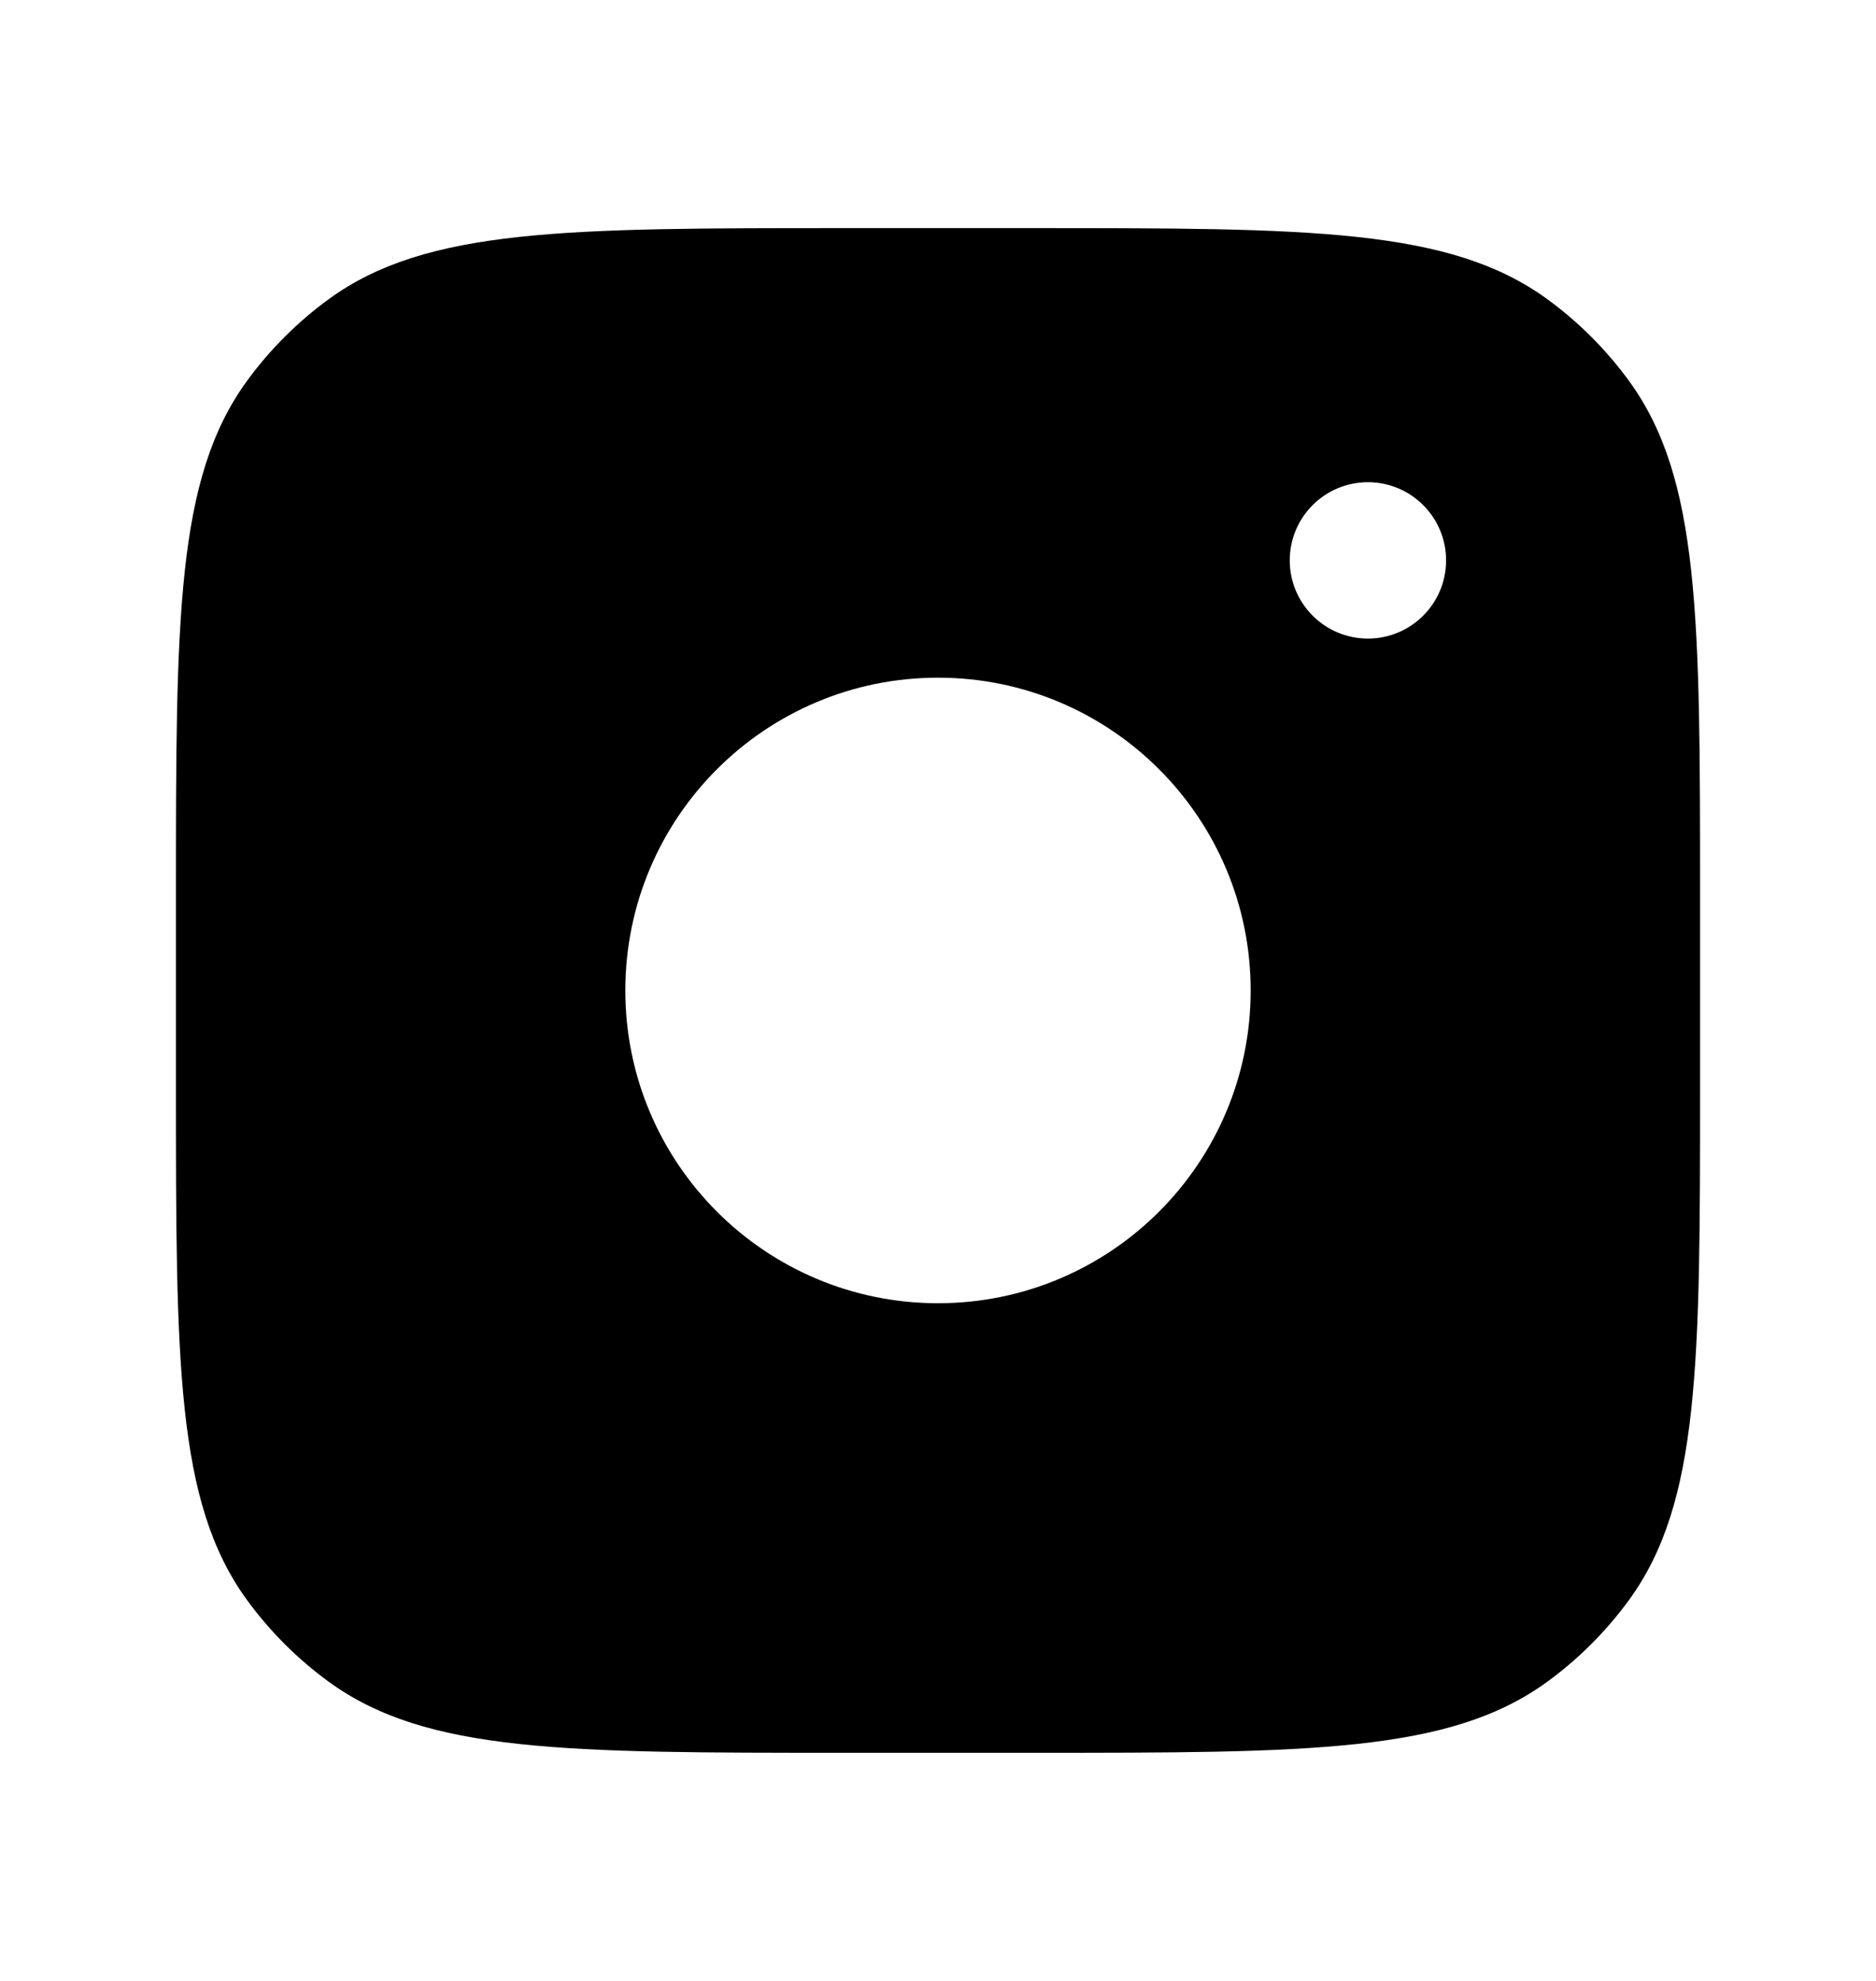
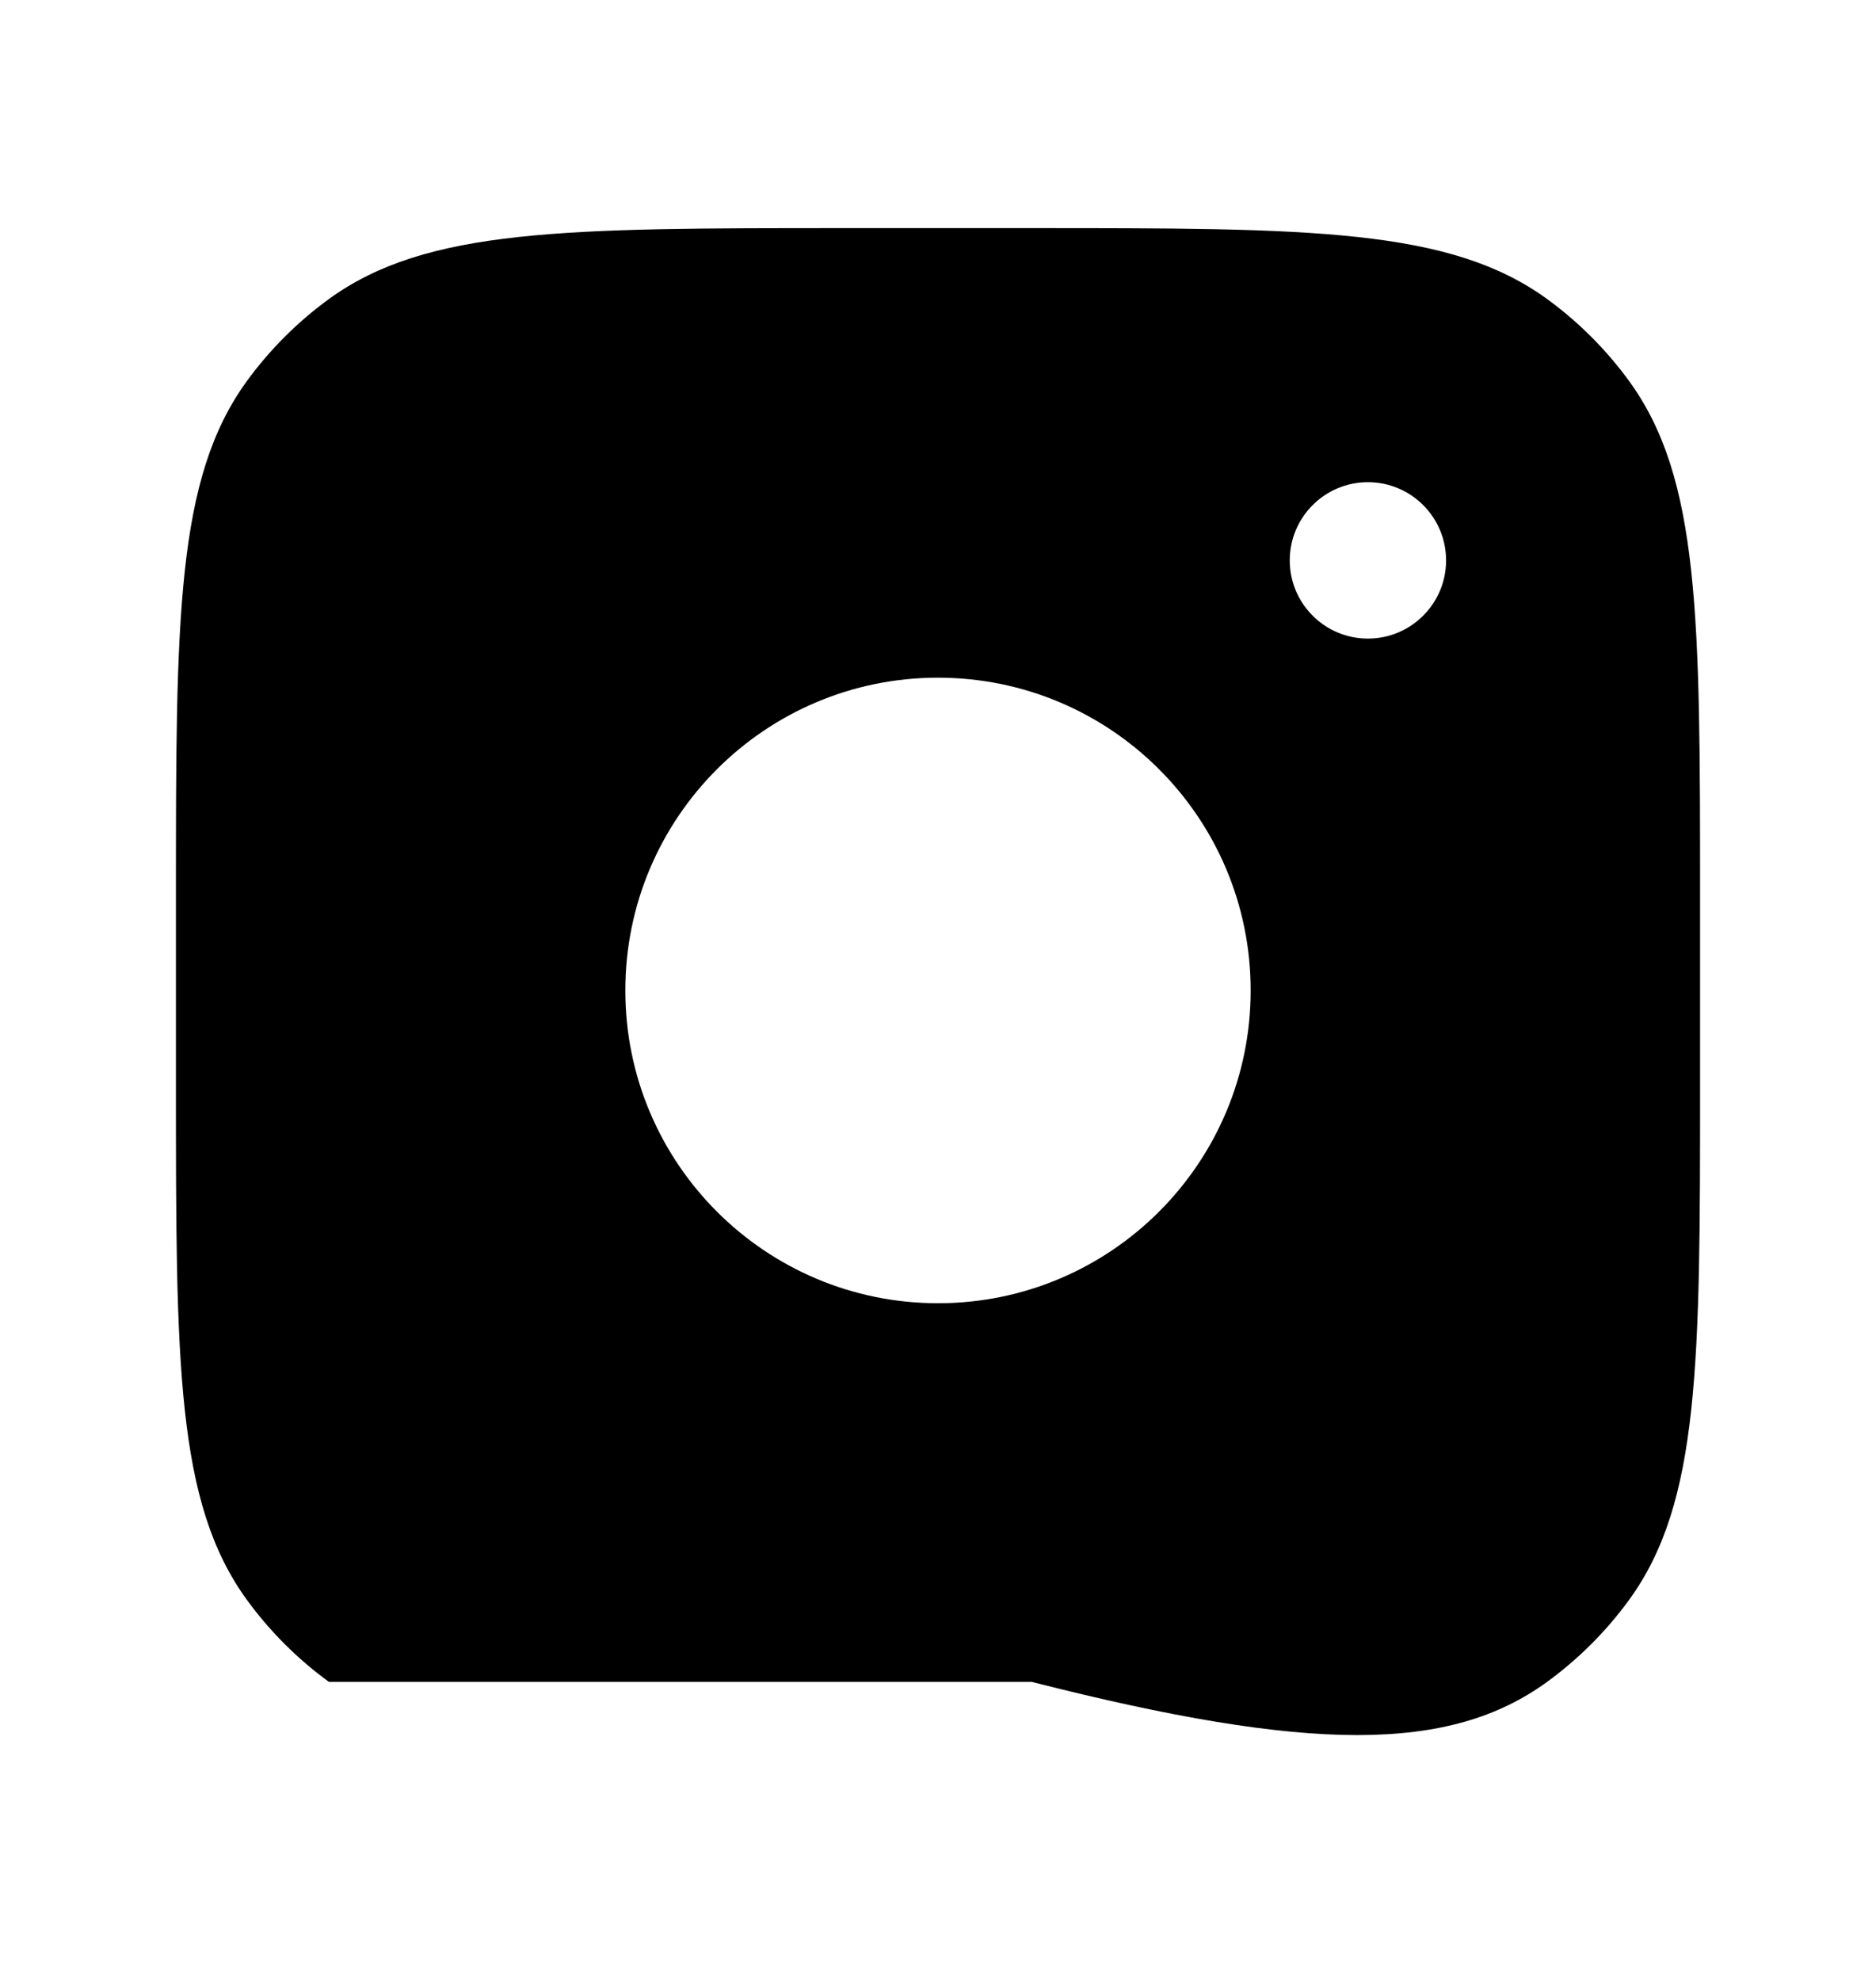
<svg xmlns="http://www.w3.org/2000/svg" width="18" height="19" viewBox="0 0 18 19" fill="none">
-   <path fill-rule="evenodd" clip-rule="evenodd" d="M9.9 2.188H8.1C5.428 2.188 4.092 2.188 3.156 2.868C2.854 3.088 2.588 3.354 2.368 3.656C1.688 4.592 1.688 5.928 1.688 8.6V10.4C1.688 13.072 1.688 14.408 2.368 15.344C2.588 15.646 2.854 15.912 3.156 16.132C4.092 16.812 5.428 16.812 8.1 16.812H9.9C12.572 16.812 13.908 16.812 14.844 16.132C15.146 15.912 15.412 15.646 15.632 15.344C16.312 14.408 16.312 13.072 16.312 10.4V8.6C16.312 5.928 16.312 4.592 15.632 3.656C15.412 3.354 15.146 3.088 14.844 2.868C13.908 2.188 12.572 2.188 9.9 2.188ZM12 9.5C12 11.157 10.657 12.5 9 12.5C7.343 12.5 6 11.157 6 9.5C6 7.843 7.343 6.5 9 6.5C10.657 6.5 12 7.843 12 9.5ZM13.125 6.125C13.539 6.125 13.875 5.789 13.875 5.375C13.875 4.961 13.539 4.625 13.125 4.625C12.711 4.625 12.375 4.961 12.375 5.375C12.375 5.789 12.711 6.125 13.125 6.125Z" fill="#000000" />
+   <path fill-rule="evenodd" clip-rule="evenodd" d="M9.9 2.188H8.1C5.428 2.188 4.092 2.188 3.156 2.868C2.854 3.088 2.588 3.354 2.368 3.656C1.688 4.592 1.688 5.928 1.688 8.6V10.4C1.688 13.072 1.688 14.408 2.368 15.344C2.588 15.646 2.854 15.912 3.156 16.132H9.9C12.572 16.812 13.908 16.812 14.844 16.132C15.146 15.912 15.412 15.646 15.632 15.344C16.312 14.408 16.312 13.072 16.312 10.4V8.6C16.312 5.928 16.312 4.592 15.632 3.656C15.412 3.354 15.146 3.088 14.844 2.868C13.908 2.188 12.572 2.188 9.9 2.188ZM12 9.5C12 11.157 10.657 12.5 9 12.5C7.343 12.5 6 11.157 6 9.5C6 7.843 7.343 6.5 9 6.5C10.657 6.5 12 7.843 12 9.5ZM13.125 6.125C13.539 6.125 13.875 5.789 13.875 5.375C13.875 4.961 13.539 4.625 13.125 4.625C12.711 4.625 12.375 4.961 12.375 5.375C12.375 5.789 12.711 6.125 13.125 6.125Z" fill="#000000" />
</svg>